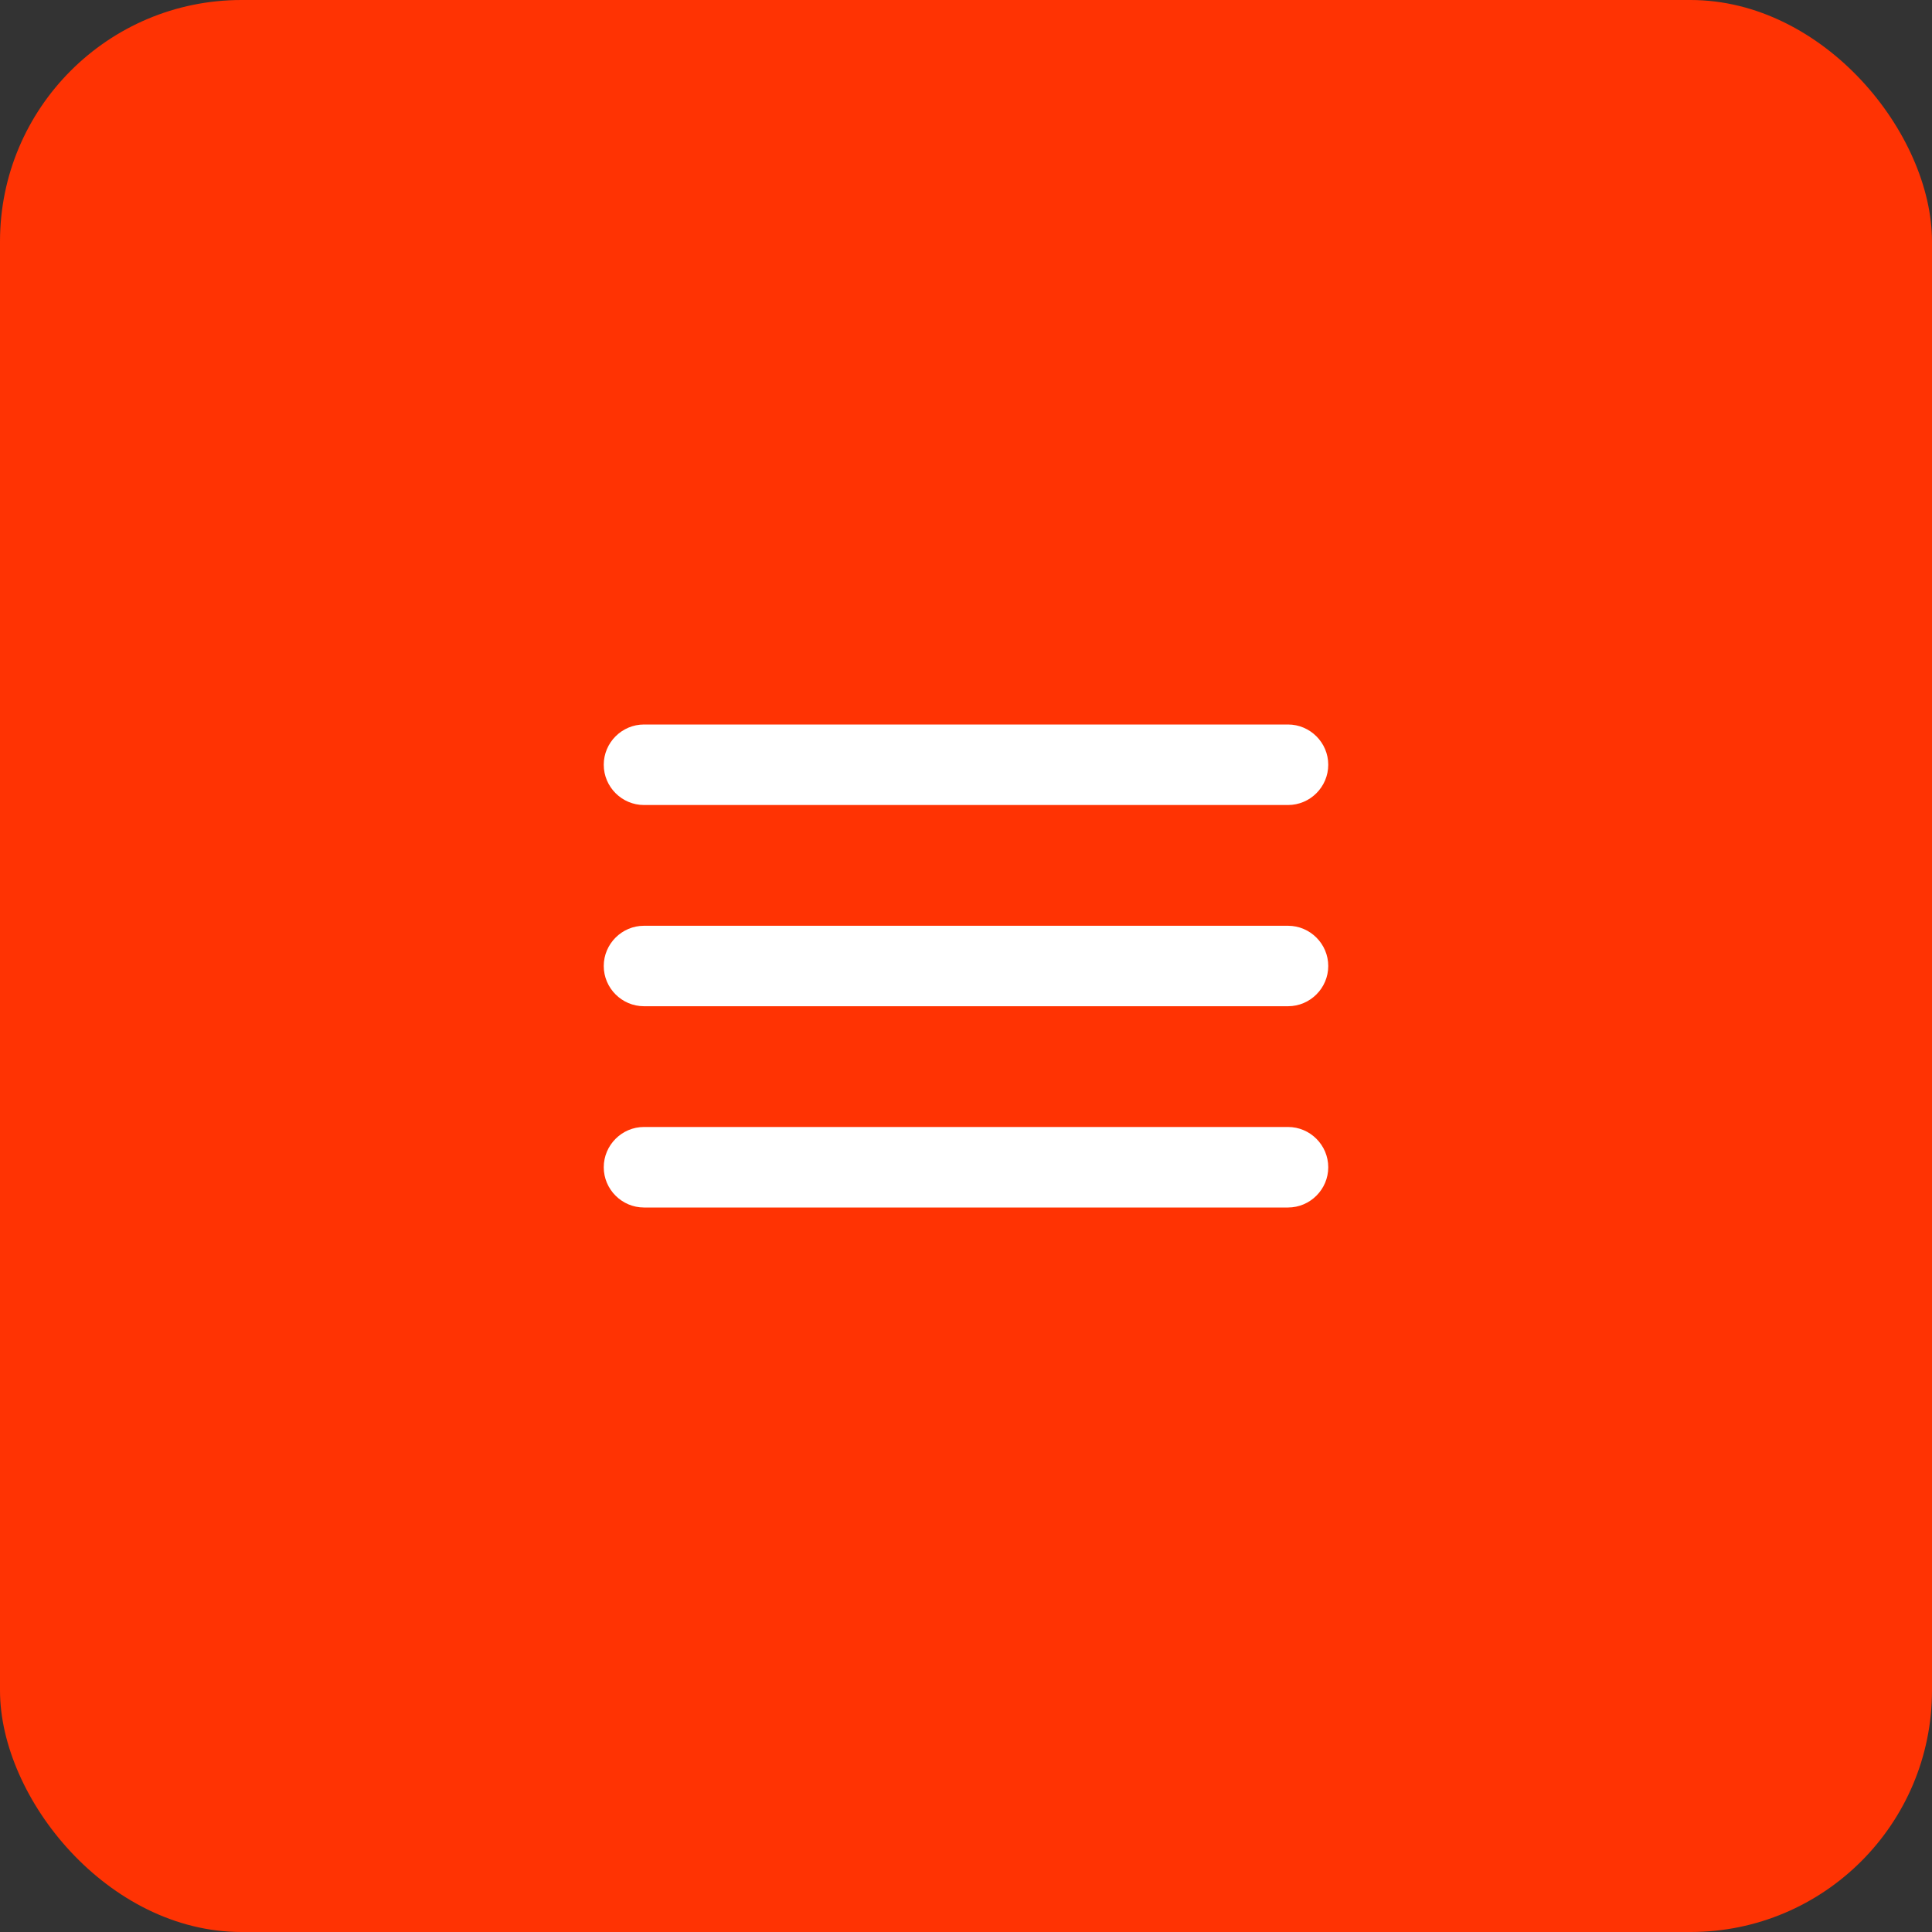
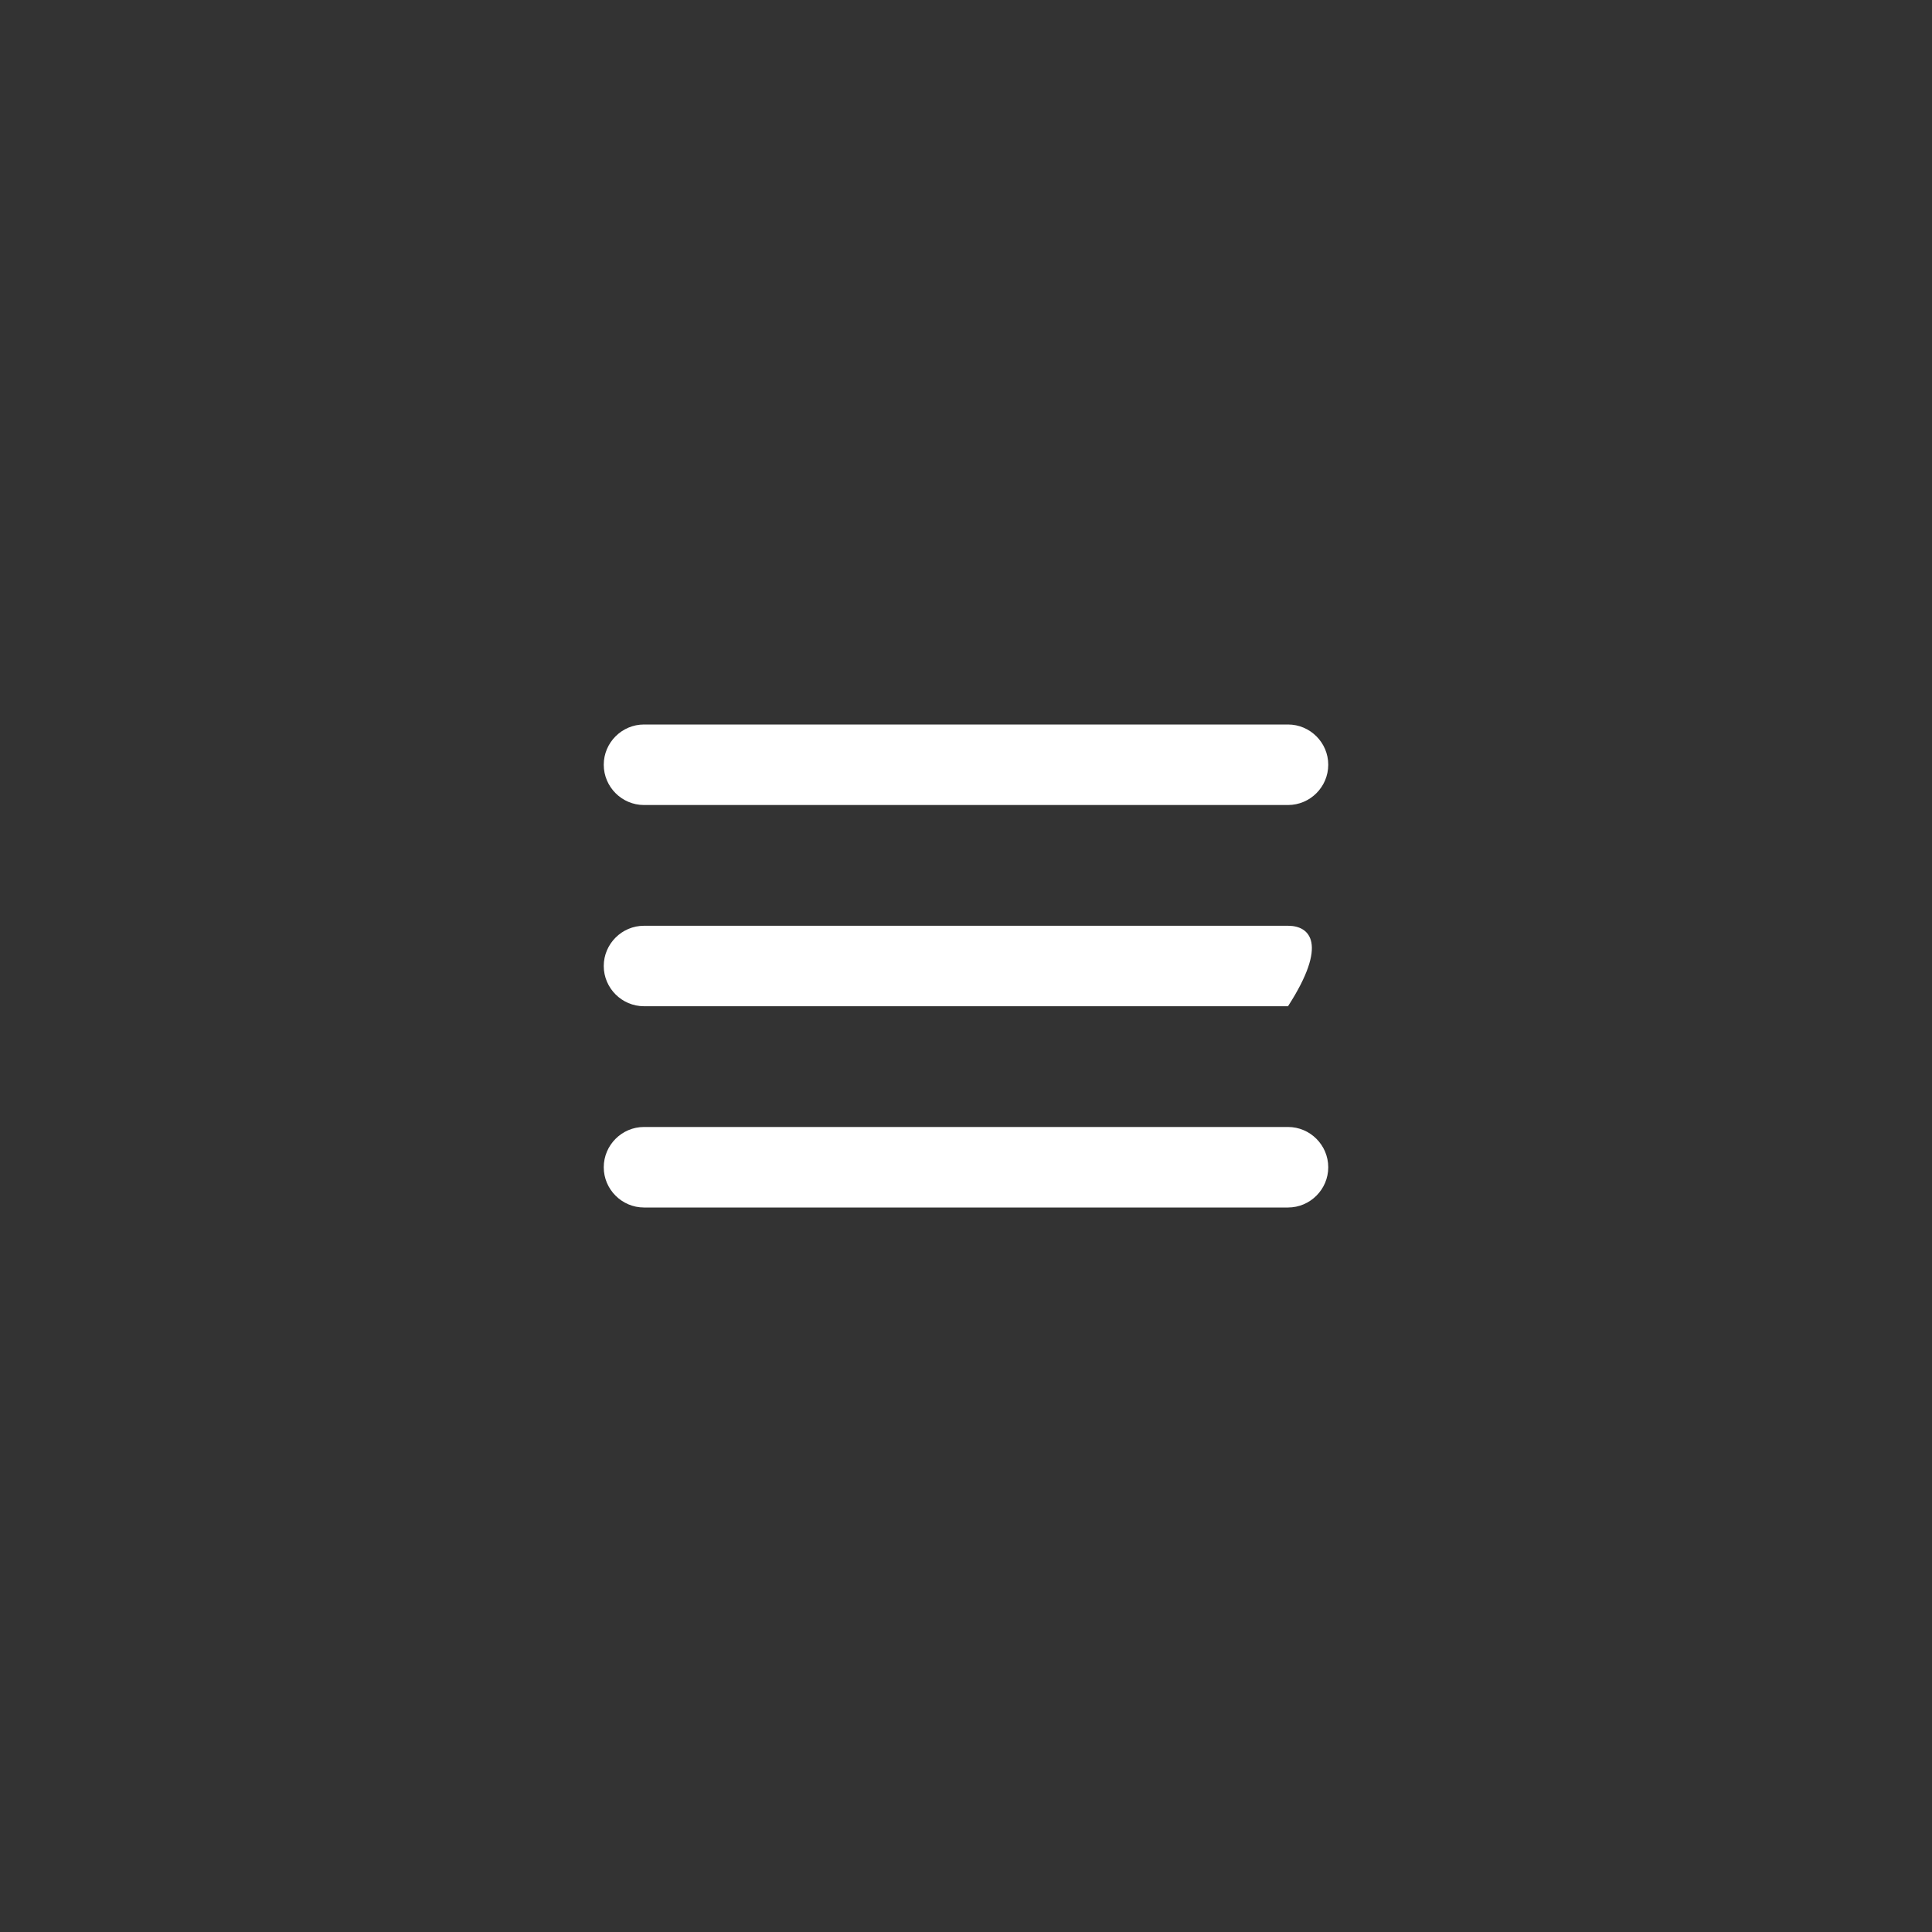
<svg xmlns="http://www.w3.org/2000/svg" width="40" height="40" viewBox="0 0 40 40" fill="none">
  <rect x="0" y="0" width="40" height="40" fill="#333333" stroke="none" />
-   <rect width="40" height="40" rx="5" fill="#FF3303" />
-   <path d="M13.333 25H26.667C27.125 25 27.5 24.625 27.5 24.167C27.5 23.708 27.125 23.333 26.667 23.333H13.333C12.875 23.333 12.5 23.708 12.5 24.167C12.5 24.625 12.875 25 13.333 25ZM13.333 20.833H26.667C27.125 20.833 27.5 20.458 27.5 20C27.5 19.542 27.125 19.167 26.667 19.167H13.333C12.875 19.167 12.5 19.542 12.5 20C12.5 20.458 12.875 20.833 13.333 20.833ZM12.5 15.833C12.5 16.292 12.875 16.667 13.333 16.667H26.667C27.125 16.667 27.5 16.292 27.5 15.833C27.5 15.375 27.125 15 26.667 15H13.333C12.875 15 12.5 15.375 12.5 15.833Z" fill="white" />
+   <path d="M13.333 25H26.667C27.125 25 27.5 24.625 27.5 24.167C27.5 23.708 27.125 23.333 26.667 23.333H13.333C12.875 23.333 12.5 23.708 12.5 24.167C12.5 24.625 12.875 25 13.333 25ZM13.333 20.833H26.667C27.5 19.542 27.125 19.167 26.667 19.167H13.333C12.875 19.167 12.5 19.542 12.5 20C12.5 20.458 12.875 20.833 13.333 20.833ZM12.5 15.833C12.5 16.292 12.875 16.667 13.333 16.667H26.667C27.125 16.667 27.5 16.292 27.5 15.833C27.5 15.375 27.125 15 26.667 15H13.333C12.875 15 12.5 15.375 12.5 15.833Z" fill="white" />
</svg>